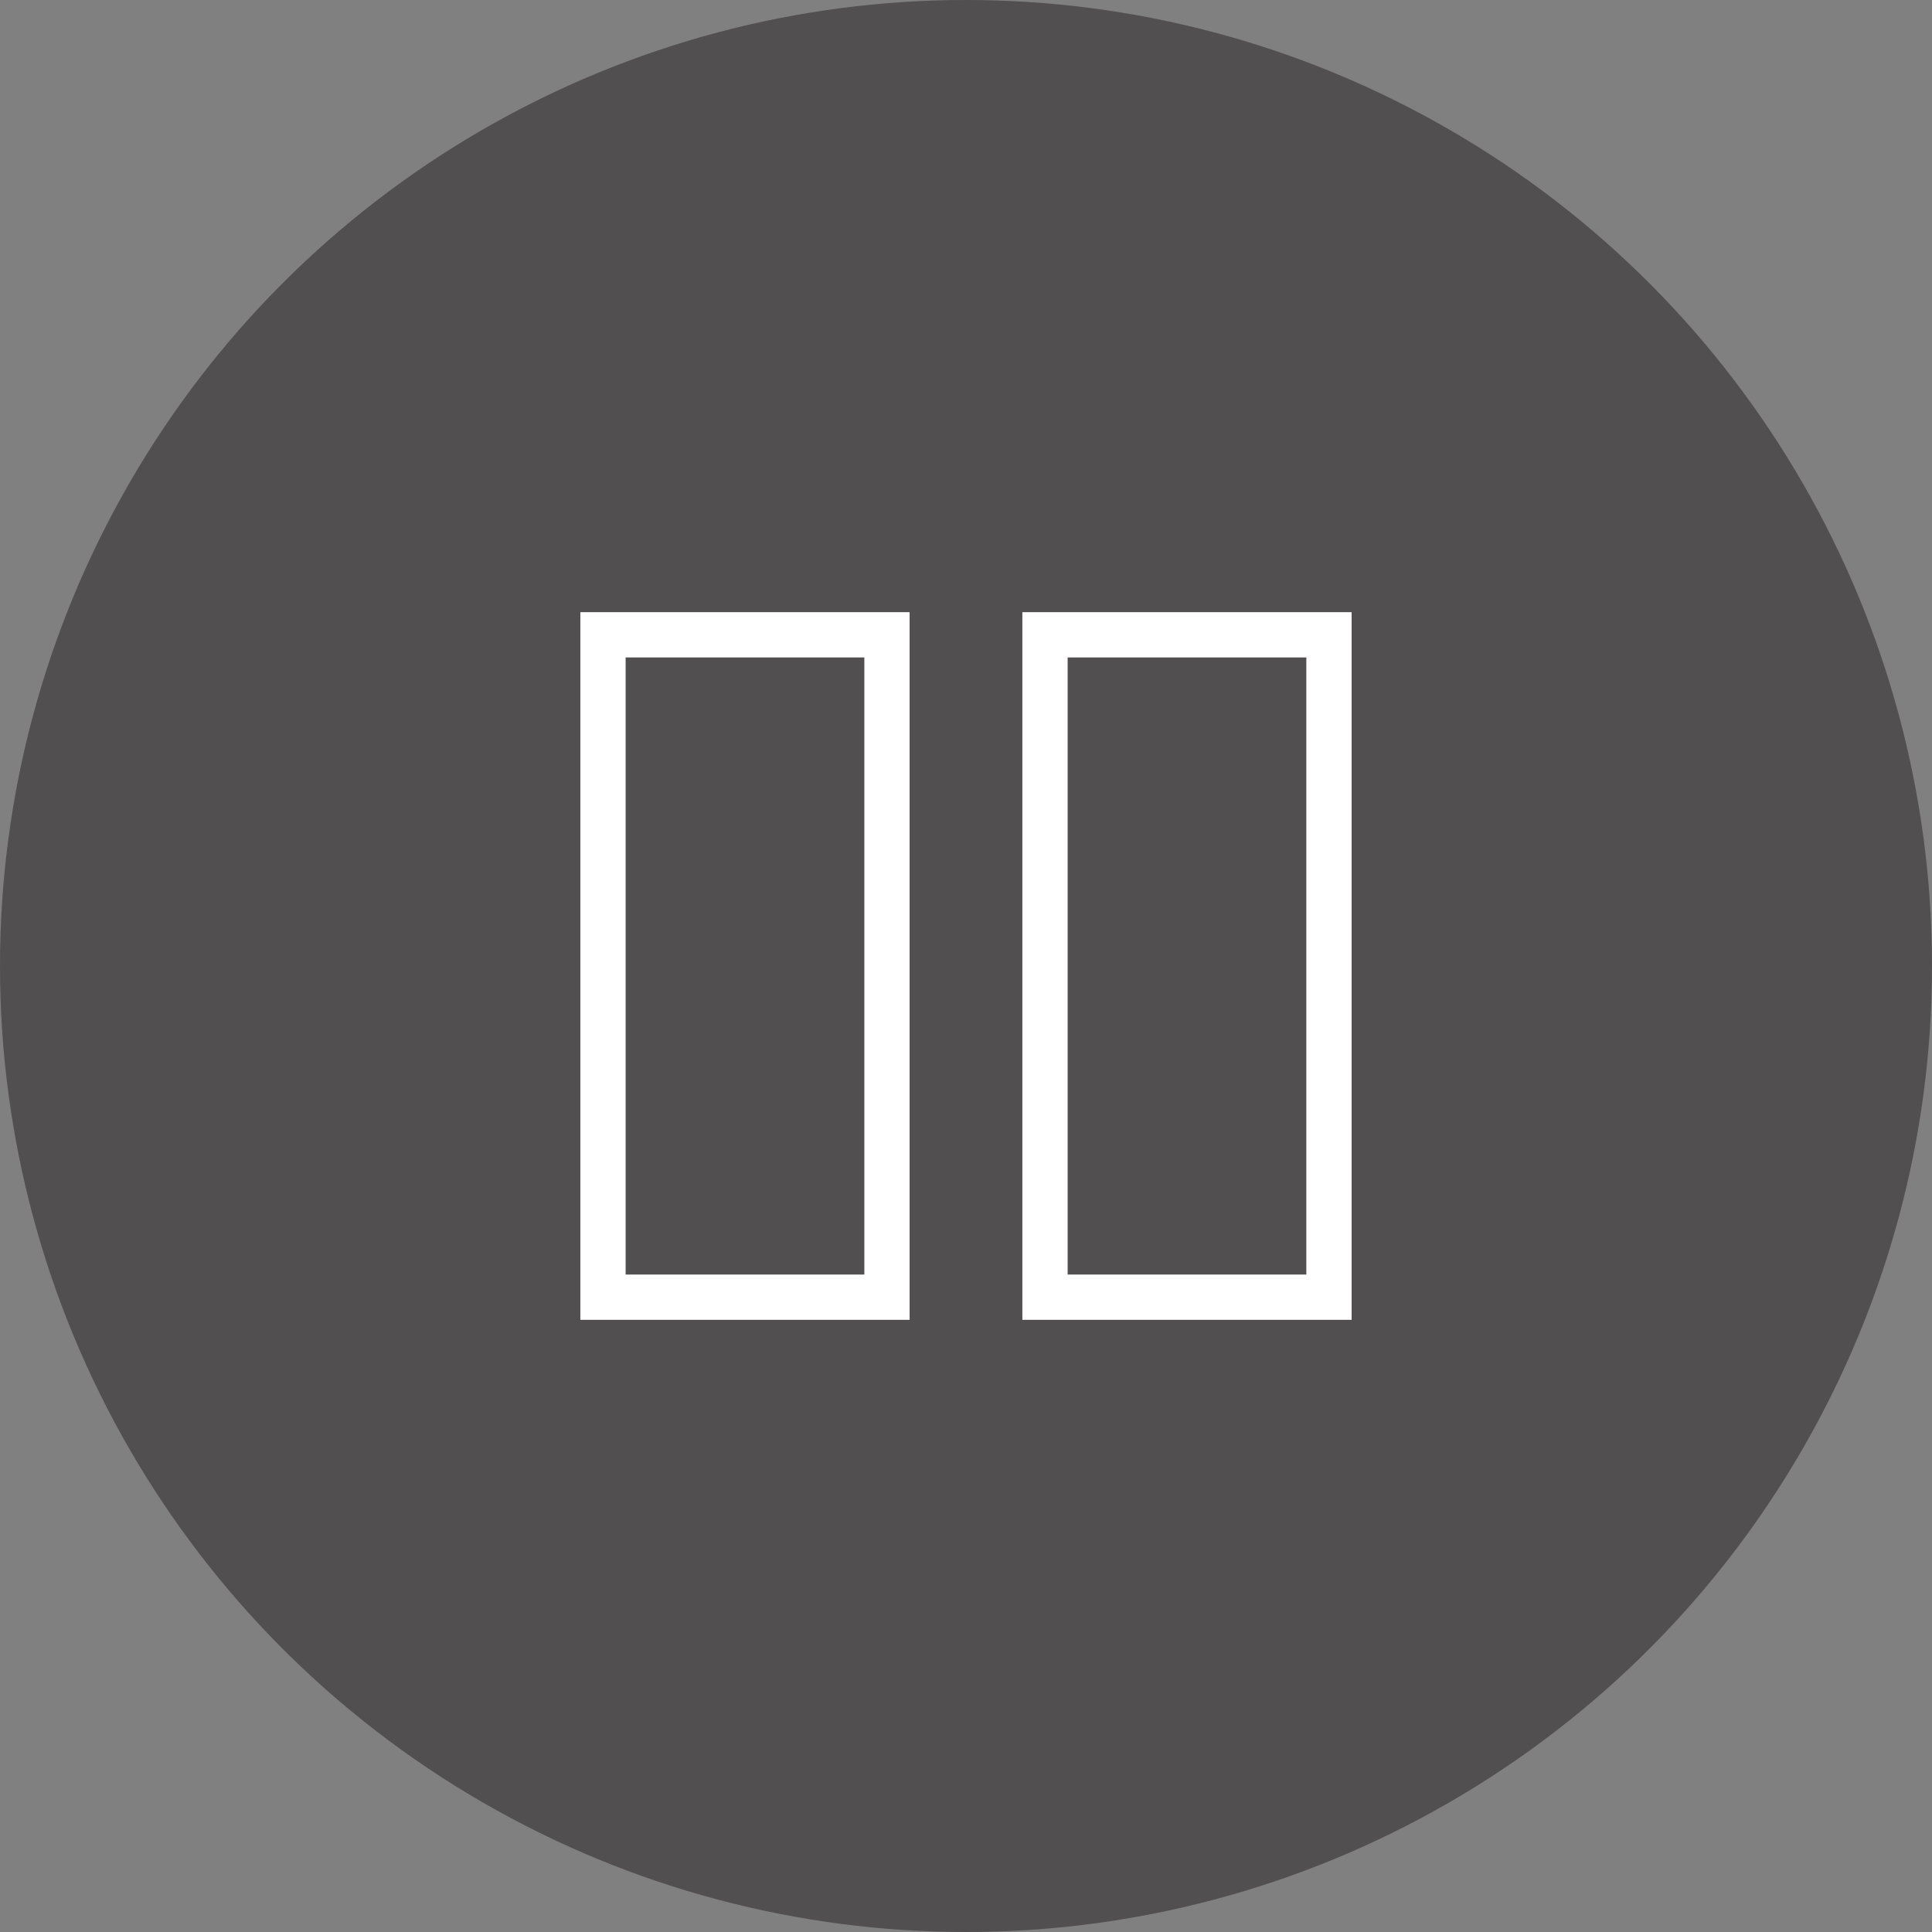
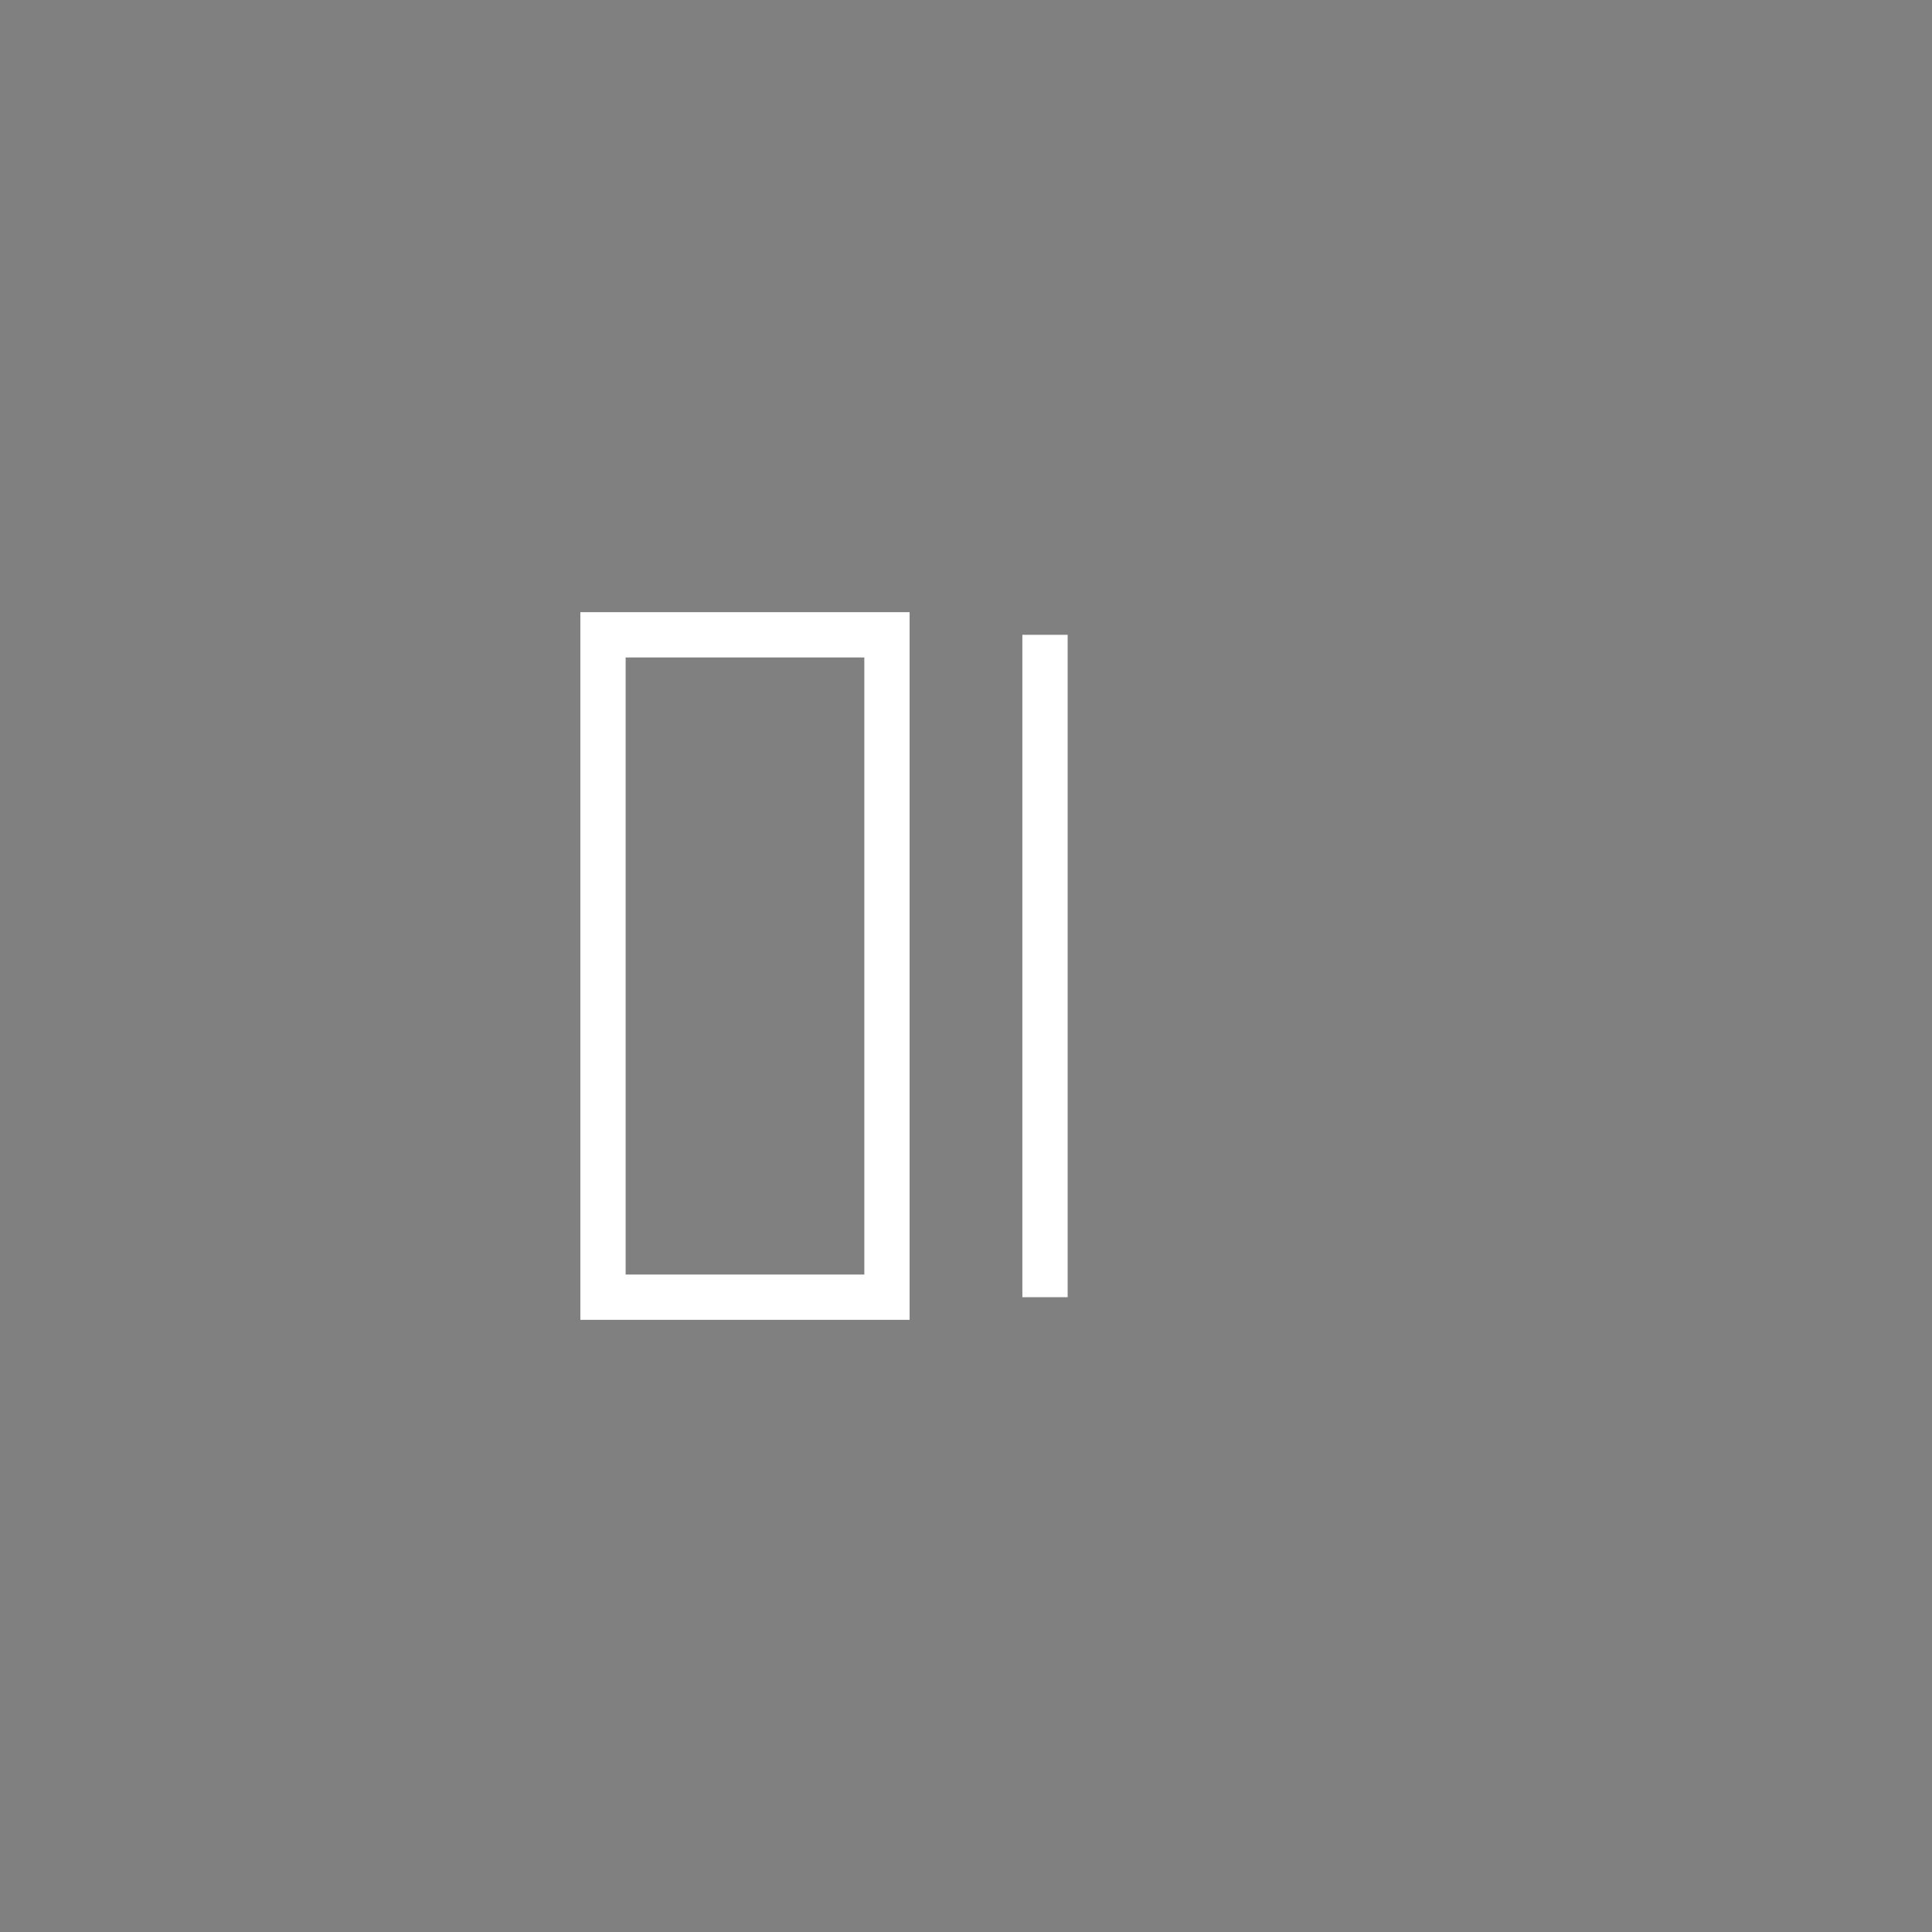
<svg xmlns="http://www.w3.org/2000/svg" width="64" height="64" viewBox="0 0 64 64" fill="none">
  <rect x="0" y="0" width="64" height="64" fill="#808080" stroke="none" />
-   <circle cx="32" cy="32" r="32" fill="#221F1F" fill-opacity="0.5" />
-   <path d="M34.617 21.029H44.024V42.971H34.617V21.029Z" stroke="white" stroke-width="1.5" />
+   <path d="M34.617 21.029V42.971H34.617V21.029Z" stroke="white" stroke-width="1.5" />
  <path d="M19.975 21.029H29.382V42.971H19.975V21.029Z" stroke="white" stroke-width="1.5" />
</svg>